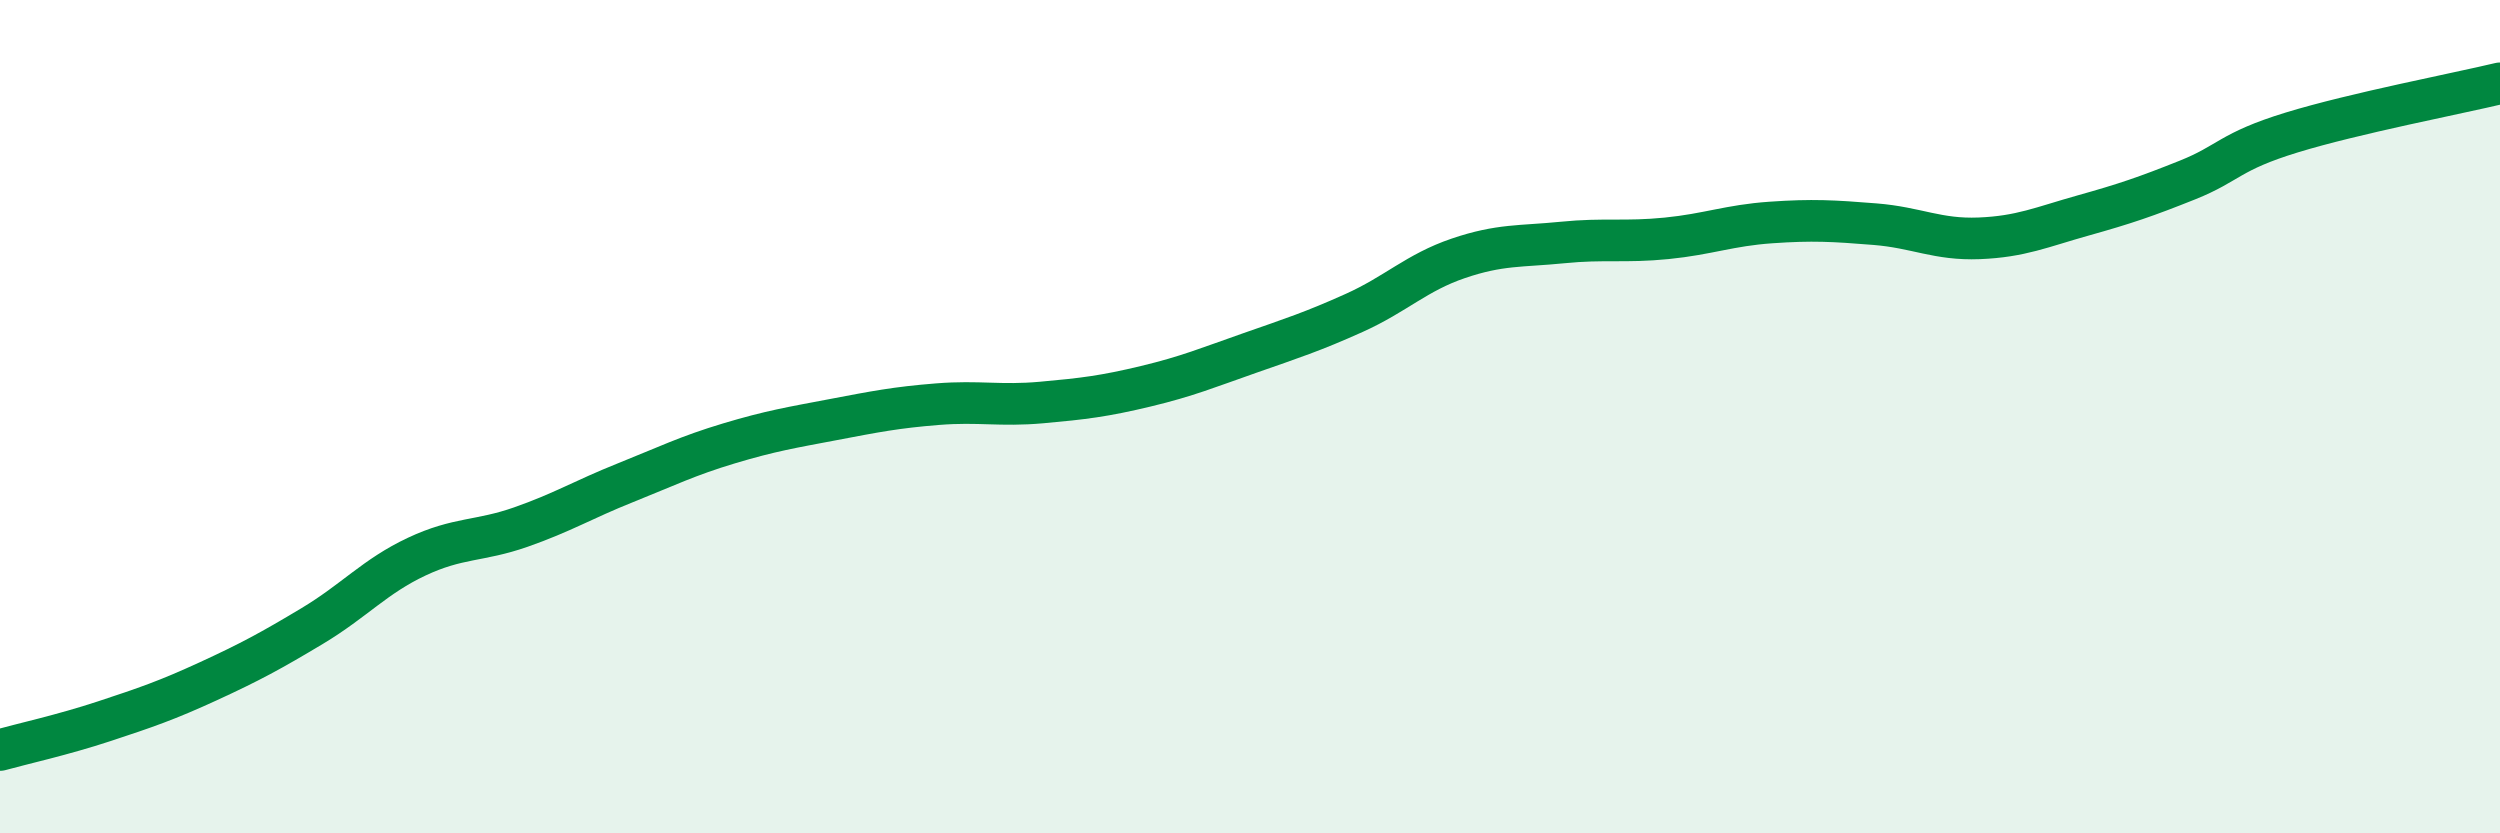
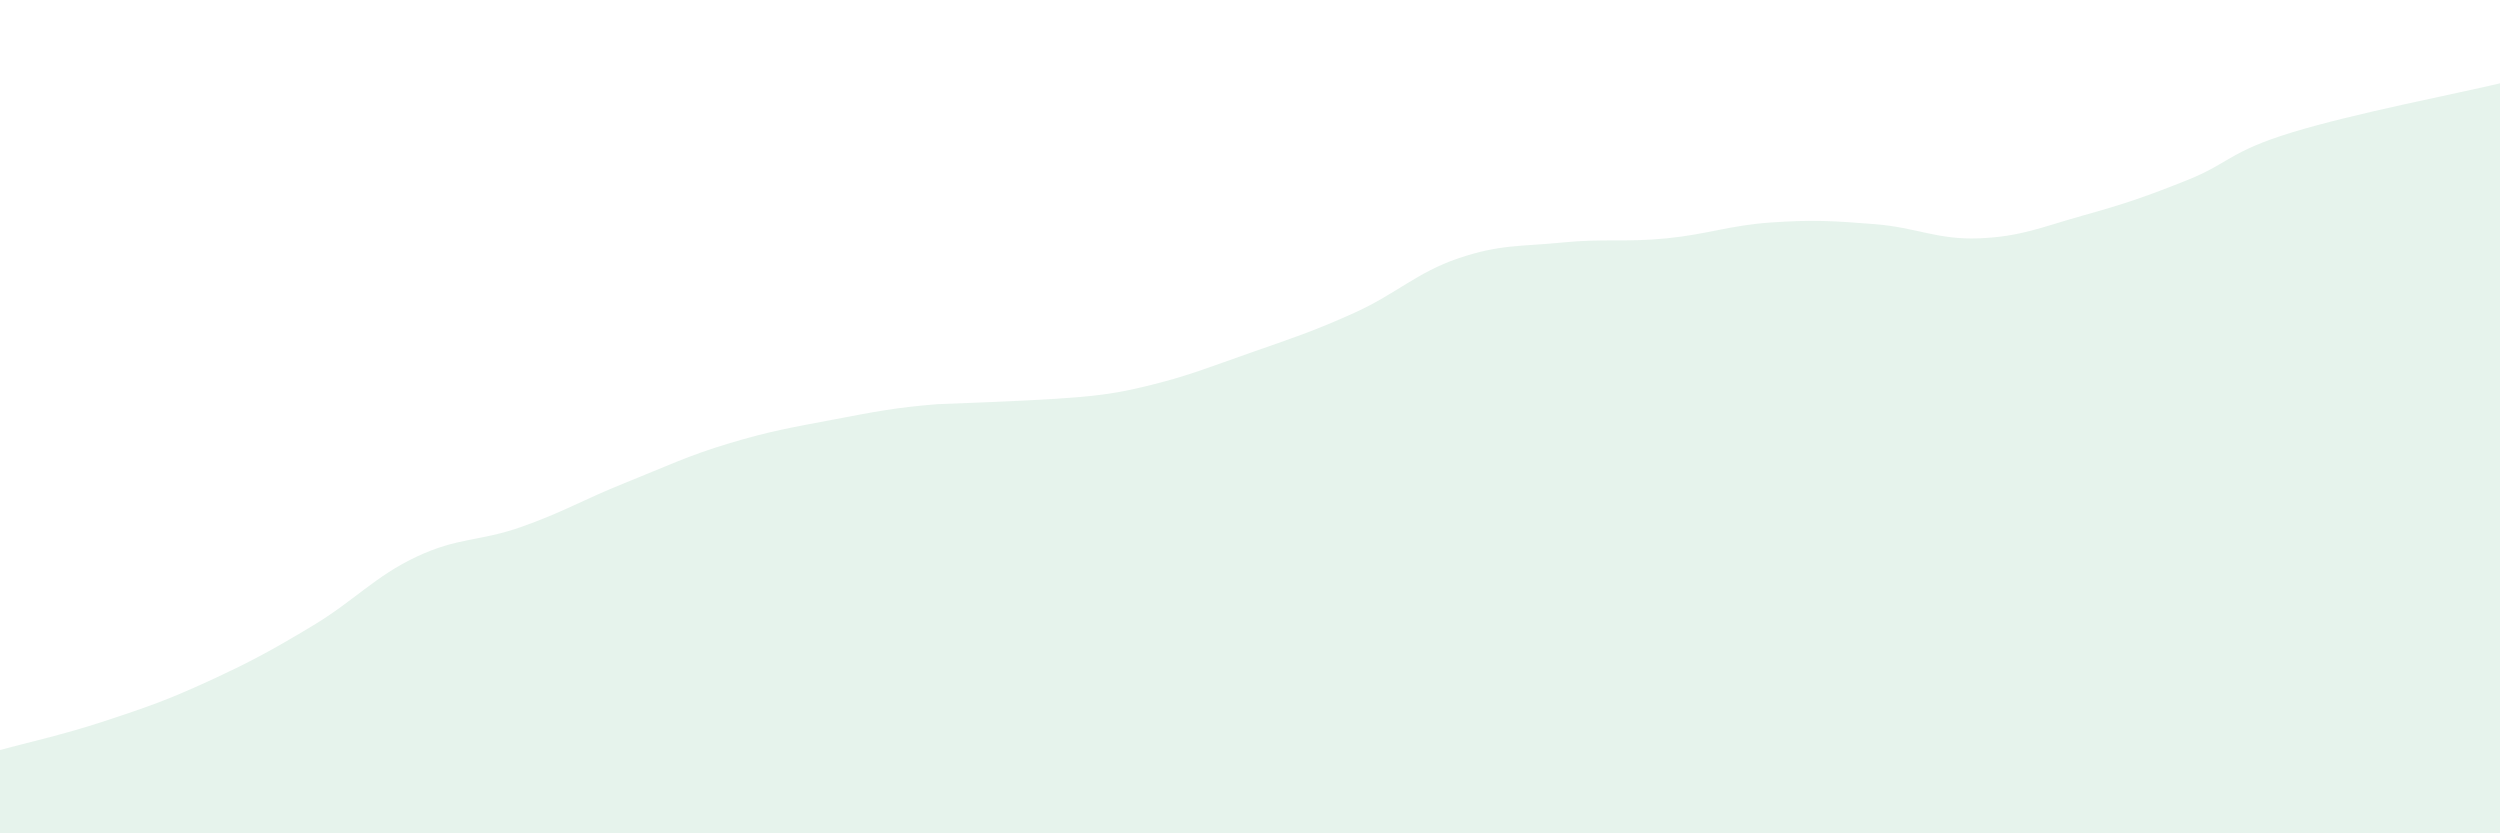
<svg xmlns="http://www.w3.org/2000/svg" width="60" height="20" viewBox="0 0 60 20">
-   <path d="M 0,18 C 0.5,17.86 1.5,17.64 2.5,17.31 C 3.5,16.98 4,16.81 5,16.35 C 6,15.89 6.5,15.62 7.5,15.02 C 8.5,14.42 9,13.83 10,13.36 C 11,12.89 11.5,13 12.5,12.65 C 13.5,12.3 14,11.99 15,11.59 C 16,11.19 16.5,10.94 17.5,10.64 C 18.5,10.34 19,10.26 20,10.07 C 21,9.88 21.5,9.78 22.5,9.7 C 23.5,9.62 24,9.75 25,9.66 C 26,9.57 26.5,9.51 27.5,9.27 C 28.5,9.03 29,8.82 30,8.47 C 31,8.12 31.5,7.96 32.5,7.51 C 33.5,7.06 34,6.54 35,6.2 C 36,5.86 36.5,5.92 37.5,5.82 C 38.5,5.72 39,5.82 40,5.72 C 41,5.62 41.5,5.41 42.5,5.34 C 43.5,5.27 44,5.3 45,5.38 C 46,5.46 46.5,5.76 47.5,5.72 C 48.5,5.68 49,5.45 50,5.17 C 51,4.89 51.5,4.72 52.5,4.32 C 53.5,3.92 53.5,3.64 55,3.18 C 56.5,2.72 59,2.24 60,2L60 20L0 20Z" fill="#008740" opacity="0.1" stroke-linecap="round" stroke-linejoin="round" />
-   <path d="M 0,18 C 0.5,17.86 1.5,17.64 2.5,17.31 C 3.5,16.98 4,16.81 5,16.35 C 6,15.89 6.5,15.62 7.5,15.02 C 8.5,14.42 9,13.83 10,13.36 C 11,12.89 11.5,13 12.5,12.65 C 13.5,12.3 14,11.99 15,11.59 C 16,11.19 16.5,10.94 17.5,10.64 C 18.5,10.34 19,10.26 20,10.07 C 21,9.88 21.5,9.78 22.5,9.7 C 23.5,9.62 24,9.75 25,9.66 C 26,9.57 26.5,9.51 27.5,9.27 C 28.5,9.03 29,8.82 30,8.47 C 31,8.12 31.5,7.96 32.5,7.51 C 33.5,7.06 34,6.54 35,6.2 C 36,5.86 36.5,5.92 37.5,5.82 C 38.5,5.72 39,5.82 40,5.72 C 41,5.62 41.5,5.41 42.5,5.34 C 43.5,5.27 44,5.3 45,5.38 C 46,5.46 46.5,5.76 47.5,5.72 C 48.5,5.68 49,5.45 50,5.17 C 51,4.89 51.5,4.72 52.5,4.32 C 53.5,3.92 53.5,3.64 55,3.18 C 56.5,2.72 59,2.24 60,2" stroke="#008740" stroke-width="1" fill="none" stroke-linecap="round" stroke-linejoin="round" />
+   <path d="M 0,18 C 0.5,17.86 1.5,17.64 2.5,17.31 C 3.5,16.98 4,16.81 5,16.35 C 6,15.89 6.5,15.62 7.5,15.02 C 8.5,14.42 9,13.83 10,13.36 C 11,12.89 11.5,13 12.5,12.65 C 13.5,12.3 14,11.99 15,11.59 C 16,11.19 16.5,10.94 17.5,10.64 C 18.5,10.34 19,10.26 20,10.07 C 21,9.88 21.5,9.78 22.5,9.7 C 26,9.57 26.5,9.51 27.5,9.27 C 28.5,9.03 29,8.82 30,8.47 C 31,8.12 31.5,7.96 32.5,7.51 C 33.5,7.06 34,6.54 35,6.2 C 36,5.86 36.5,5.92 37.5,5.82 C 38.5,5.72 39,5.82 40,5.72 C 41,5.62 41.5,5.41 42.5,5.34 C 43.5,5.27 44,5.3 45,5.38 C 46,5.46 46.5,5.76 47.5,5.72 C 48.5,5.68 49,5.45 50,5.17 C 51,4.89 51.5,4.72 52.5,4.32 C 53.5,3.92 53.5,3.64 55,3.18 C 56.5,2.72 59,2.24 60,2L60 20L0 20Z" fill="#008740" opacity="0.1" stroke-linecap="round" stroke-linejoin="round" />
</svg>